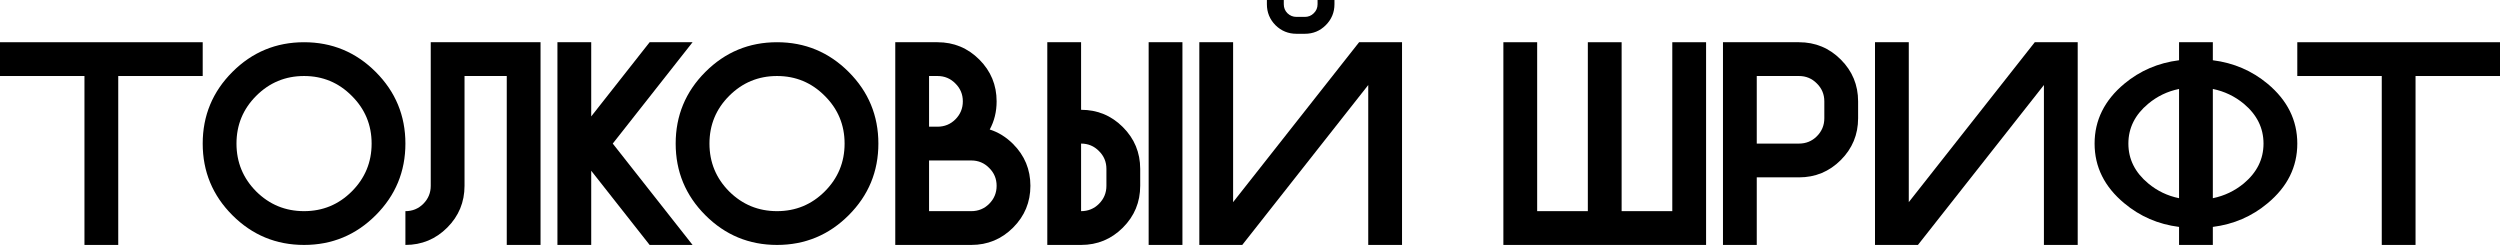
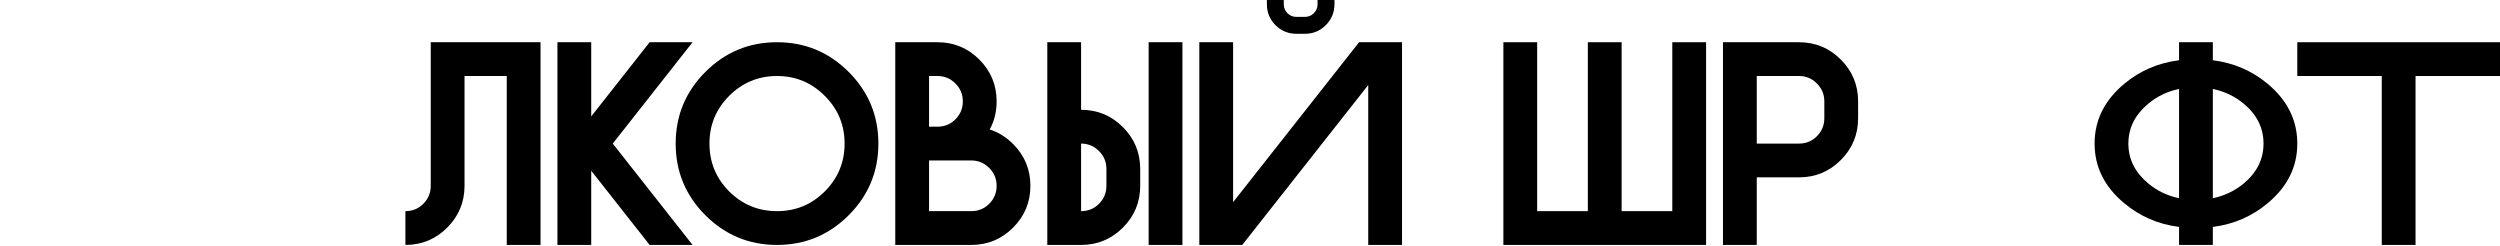
<svg xmlns="http://www.w3.org/2000/svg" width="682" height="67" viewBox="0 0 682 67" fill="none">
-   <path d="M55.297 11.52V20.736H32.257V66.818H23.041V20.736H0V11.52H55.297Z" fill="black" />
-   <path d="M82.946 66.818C75.317 66.818 68.802 64.117 63.4 58.715C57.998 53.313 55.297 46.798 55.297 39.169C55.297 31.54 57.998 25.025 63.4 19.623C68.802 14.221 75.317 11.52 82.946 11.52C90.575 11.52 97.09 14.221 102.492 19.623C107.894 25.025 110.595 31.54 110.595 39.169C110.595 46.798 107.894 53.313 102.492 58.715C97.09 64.117 90.575 66.818 82.946 66.818ZM82.946 57.601C88.04 57.601 92.38 55.809 95.964 52.225C99.573 48.615 101.378 44.263 101.378 39.169C101.378 34.074 99.573 29.735 95.964 26.151C92.38 22.541 88.04 20.736 82.946 20.736C77.851 20.736 73.499 22.541 69.89 26.151C66.306 29.735 64.513 34.074 64.513 39.169C64.513 44.263 66.306 48.615 69.89 52.225C73.499 55.809 77.851 57.601 82.946 57.601Z" fill="black" />
  <path d="M147.459 66.818H138.243V20.736H126.723V50.689C126.723 55.144 125.149 58.945 122 62.094C118.851 65.243 115.049 66.818 110.595 66.818V57.601C112.515 57.601 114.14 56.936 115.472 55.605C116.828 54.248 117.507 52.609 117.507 50.689V11.52H147.459V66.818Z" fill="black" />
  <path d="M161.284 46.58V66.818H152.068V11.52H161.284V31.758L177.22 11.52H188.932L167.159 39.169L188.932 66.818H177.22L161.284 46.58Z" fill="black" />
  <path d="M211.973 66.818C204.344 66.818 197.829 64.117 192.427 58.715C187.025 53.313 184.324 46.798 184.324 39.169C184.324 31.54 187.025 25.025 192.427 19.623C197.829 14.221 204.344 11.52 211.973 11.52C219.602 11.52 226.117 14.221 231.519 19.623C236.921 25.025 239.622 31.54 239.622 39.169C239.622 46.798 236.921 53.313 231.519 58.715C226.117 64.117 219.602 66.818 211.973 66.818ZM211.973 57.601C217.067 57.601 221.407 55.809 224.991 52.225C228.601 48.615 230.405 44.263 230.405 39.169C230.405 34.074 228.601 29.735 224.991 26.151C221.407 22.541 217.067 20.736 211.973 20.736C206.878 20.736 202.526 22.541 198.917 26.151C195.333 29.735 193.541 34.074 193.541 39.169C193.541 44.263 195.333 48.615 198.917 52.225C202.526 55.809 206.878 57.601 211.973 57.601Z" fill="black" />
  <path d="M253.446 34.561H255.75C257.67 34.561 259.296 33.895 260.627 32.564C261.984 31.207 262.662 29.569 262.662 27.649C262.662 25.729 261.984 24.103 260.627 22.772C259.296 21.415 257.67 20.736 255.75 20.736H253.446V34.561ZM264.966 57.601C266.886 57.601 268.512 56.936 269.843 55.605C271.2 54.248 271.878 52.609 271.878 50.689C271.878 48.769 271.2 47.144 269.843 45.812C268.512 44.455 266.886 43.777 264.966 43.777H253.446V57.601H264.966ZM269.997 35.329C272.352 36.071 274.477 37.39 276.371 39.284C279.52 42.433 281.095 46.235 281.095 50.689C281.095 55.144 279.52 58.945 276.371 62.094C273.222 65.243 269.421 66.818 264.966 66.818H244.23V11.52H255.75C260.205 11.52 264.006 13.095 267.155 16.244C270.304 19.392 271.878 23.194 271.878 27.649C271.878 30.465 271.251 33.025 269.997 35.329Z" fill="black" />
  <path d="M294.919 57.601C296.839 57.601 298.465 56.936 299.796 55.605C301.153 54.248 301.831 52.609 301.831 50.689V46.081C301.831 44.161 301.153 42.535 299.796 41.204C298.465 39.847 296.839 39.169 294.919 39.169V57.601ZM322.568 66.818H313.351V11.52H322.568V66.818ZM311.047 50.689C311.047 55.144 309.473 58.945 306.324 62.094C303.175 65.243 299.373 66.818 294.919 66.818H285.703V11.52H294.919V29.953C299.373 29.953 303.175 31.527 306.324 34.676C309.473 37.825 311.047 41.627 311.047 46.081V50.689Z" fill="black" />
  <path d="M382.473 11.52V66.818H373.257V23.194L338.888 66.818H327.176V11.52H336.392V55.144L370.761 11.52H382.473ZM353.672 9.216C351.445 9.216 349.538 8.435 347.951 6.874C346.389 5.287 345.608 3.379 345.608 1.152V0H350.216V1.152C350.216 2.125 350.549 2.944 351.215 3.61C351.906 4.275 352.725 4.608 353.672 4.608H355.976C356.924 4.608 357.73 4.275 358.396 3.61C359.087 2.944 359.432 2.125 359.432 1.152V0H364.041V1.152C364.041 3.379 363.247 5.287 361.66 6.874C360.098 8.435 358.204 9.216 355.976 9.216H353.672Z" fill="black" />
  <path d="M410.122 11.52H419.338V57.601H433.162V11.52H442.378V57.601H456.203V11.52H465.419V66.818H410.122V11.52Z" fill="black" />
  <path d="M490.764 11.52C495.218 11.52 499.02 13.095 502.169 16.244C505.317 19.392 506.892 23.194 506.892 27.649V32.257C506.892 36.711 505.317 40.513 502.169 43.662C499.02 46.811 495.218 48.385 490.764 48.385H479.243V66.818H470.027V11.52H490.764ZM497.676 27.649C497.676 25.729 496.997 24.103 495.64 22.772C494.309 21.415 492.684 20.736 490.764 20.736H479.243V39.169H490.764C492.684 39.169 494.309 38.503 495.64 37.172C496.997 35.815 497.676 34.177 497.676 32.257V27.649Z" fill="black" />
-   <path d="M566.797 11.52V66.818H557.581V23.194L523.212 66.818H511.5V11.52H520.716V55.144L555.085 11.52H566.797Z" fill="black" />
  <path d="M603.662 54.069C606.811 53.428 609.627 52.084 612.11 50.036C615.694 47.041 617.487 43.419 617.487 39.169C617.487 34.919 615.694 31.297 612.11 28.302C609.627 26.253 606.811 24.909 603.662 24.269V54.069ZM594.446 54.069V24.269C591.297 24.909 588.494 26.253 586.036 28.302C582.427 31.297 580.622 34.919 580.622 39.169C580.622 43.419 582.427 47.041 586.036 50.036C588.494 52.084 591.297 53.428 594.446 54.069ZM603.662 61.902V66.818H594.446V61.902C588.763 61.185 583.783 59.035 579.508 55.451C574.106 50.971 571.405 45.544 571.405 39.169C571.405 32.794 574.106 27.354 579.508 22.849C583.783 19.29 588.763 17.152 594.446 16.436V11.52H603.662V16.436C609.346 17.152 614.325 19.29 618.6 22.849C624.002 27.354 626.703 32.794 626.703 39.169C626.703 45.544 624.002 50.971 618.6 55.451C614.325 59.035 609.346 61.185 603.662 61.902Z" fill="black" />
  <path d="M682 11.52V20.736H658.959V66.818H649.743V20.736H626.703V11.52H682Z" fill="black" />
</svg>